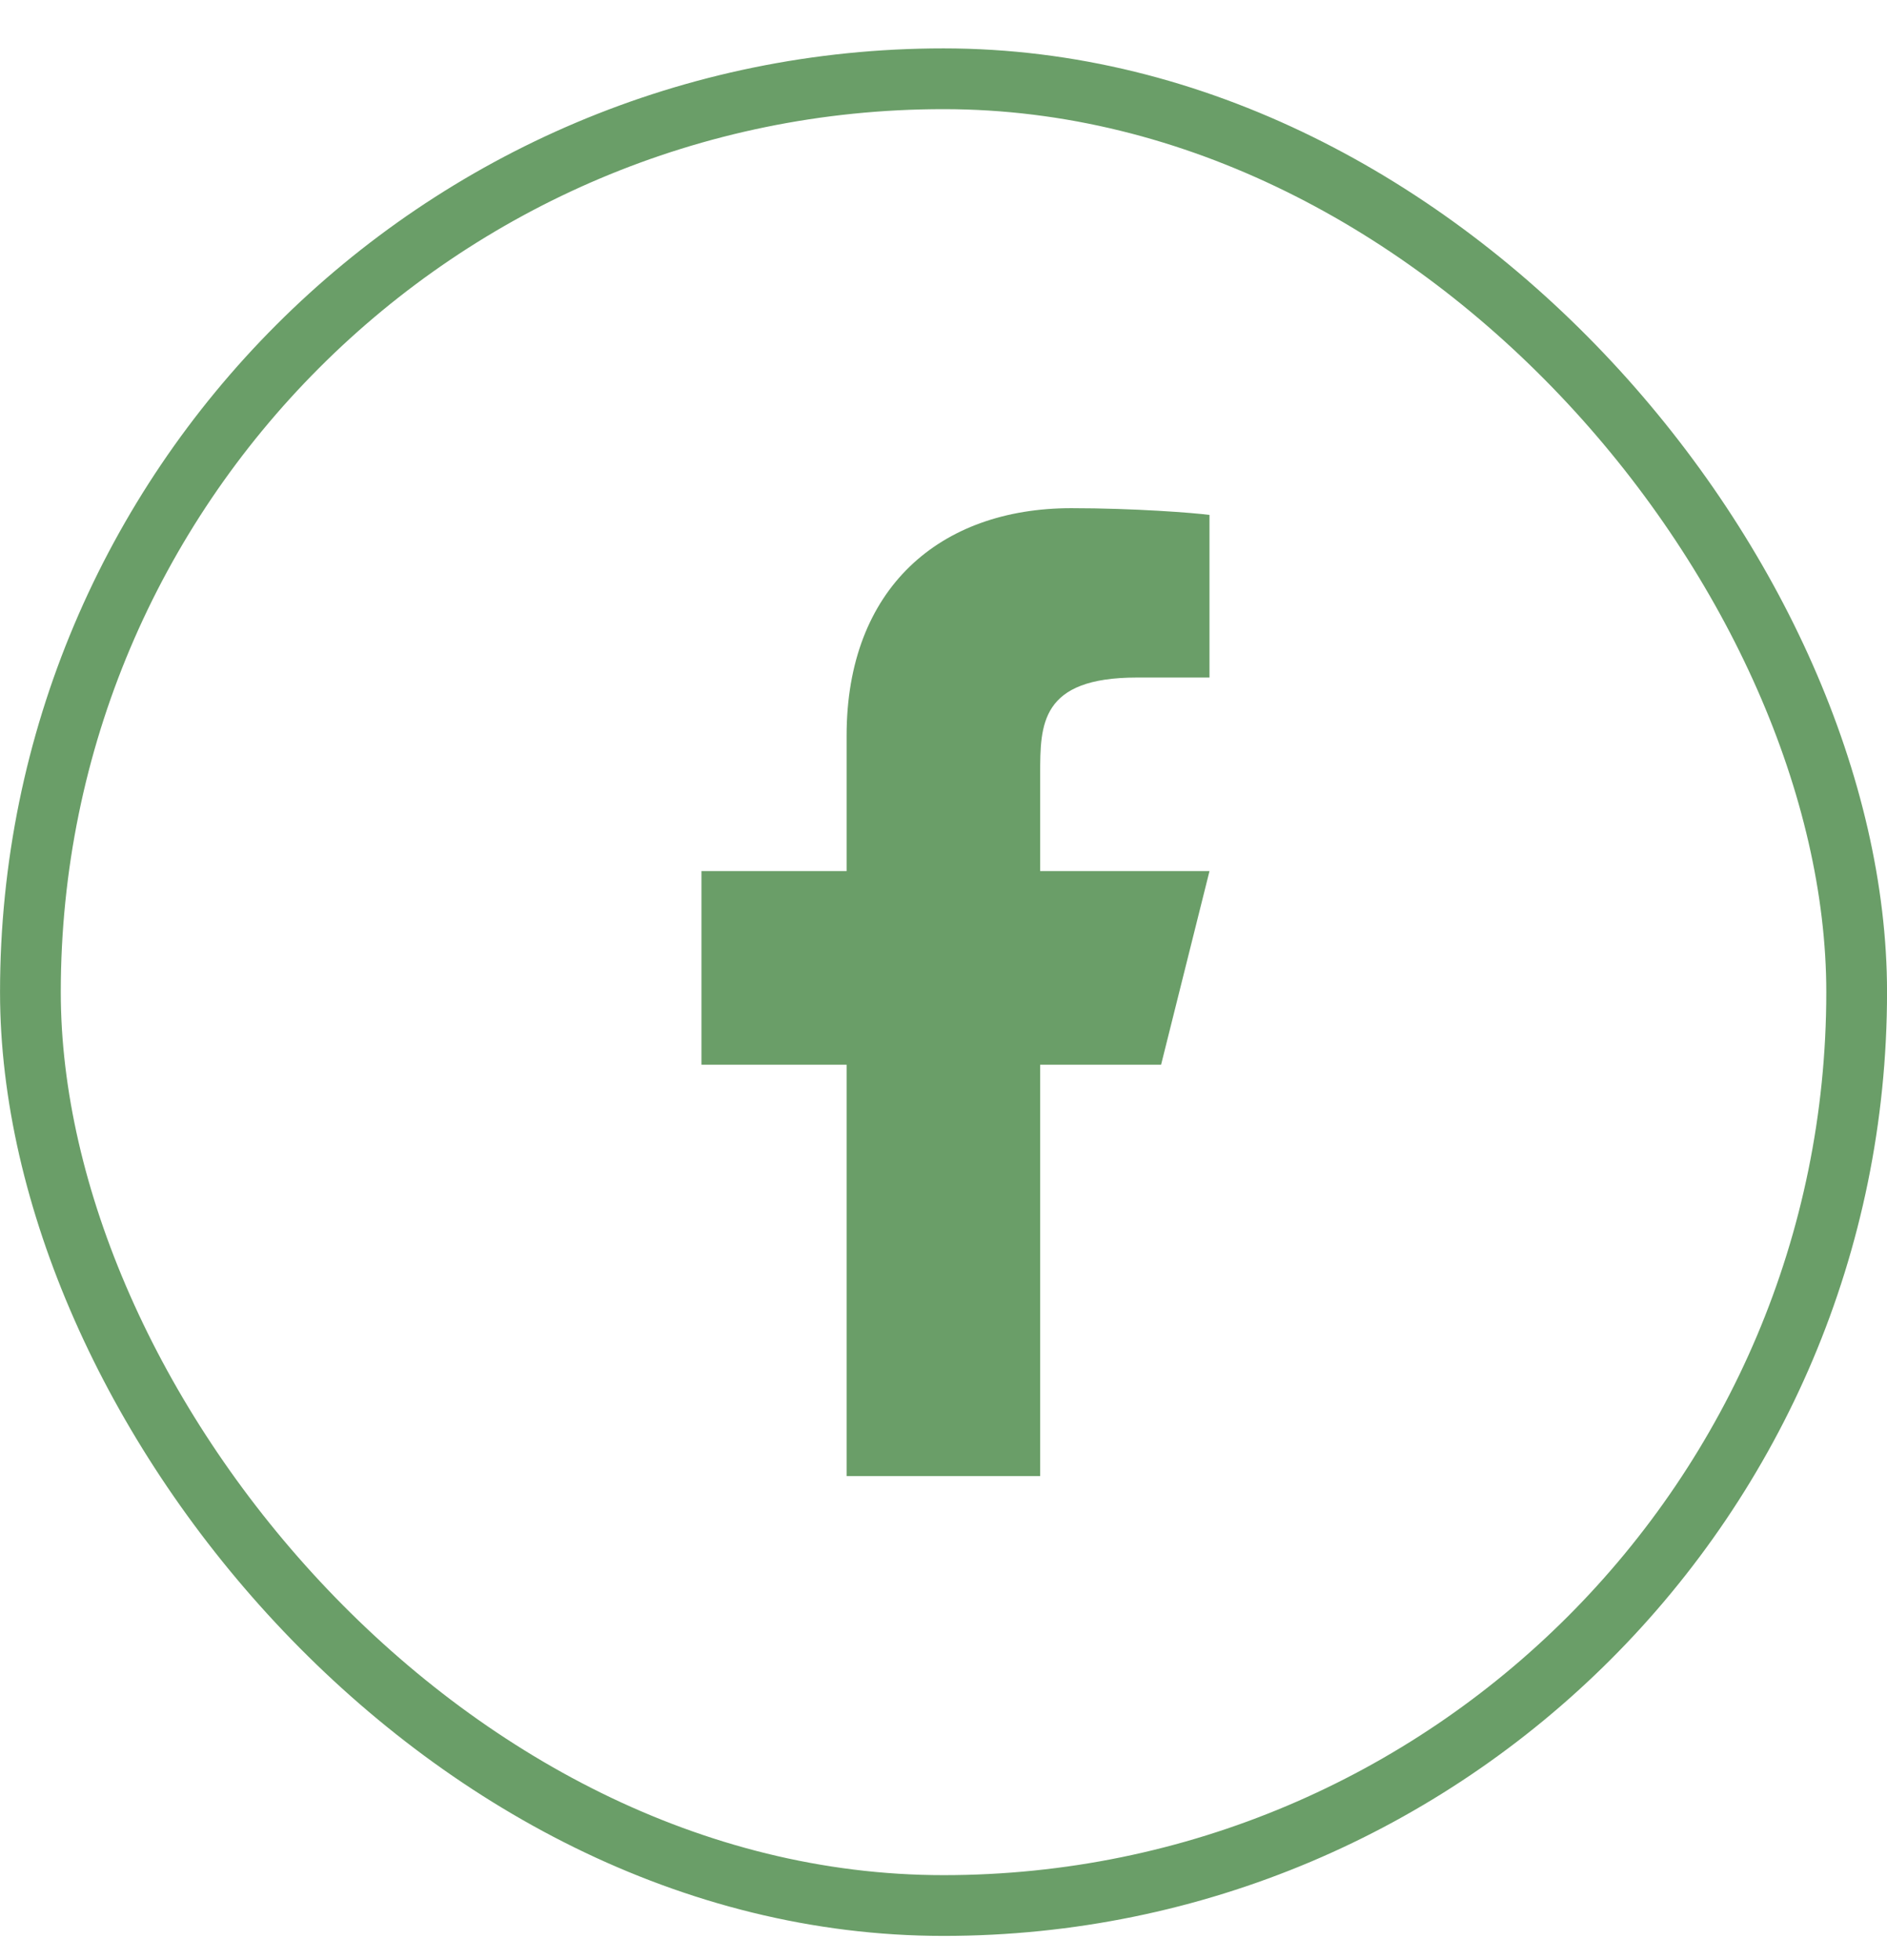
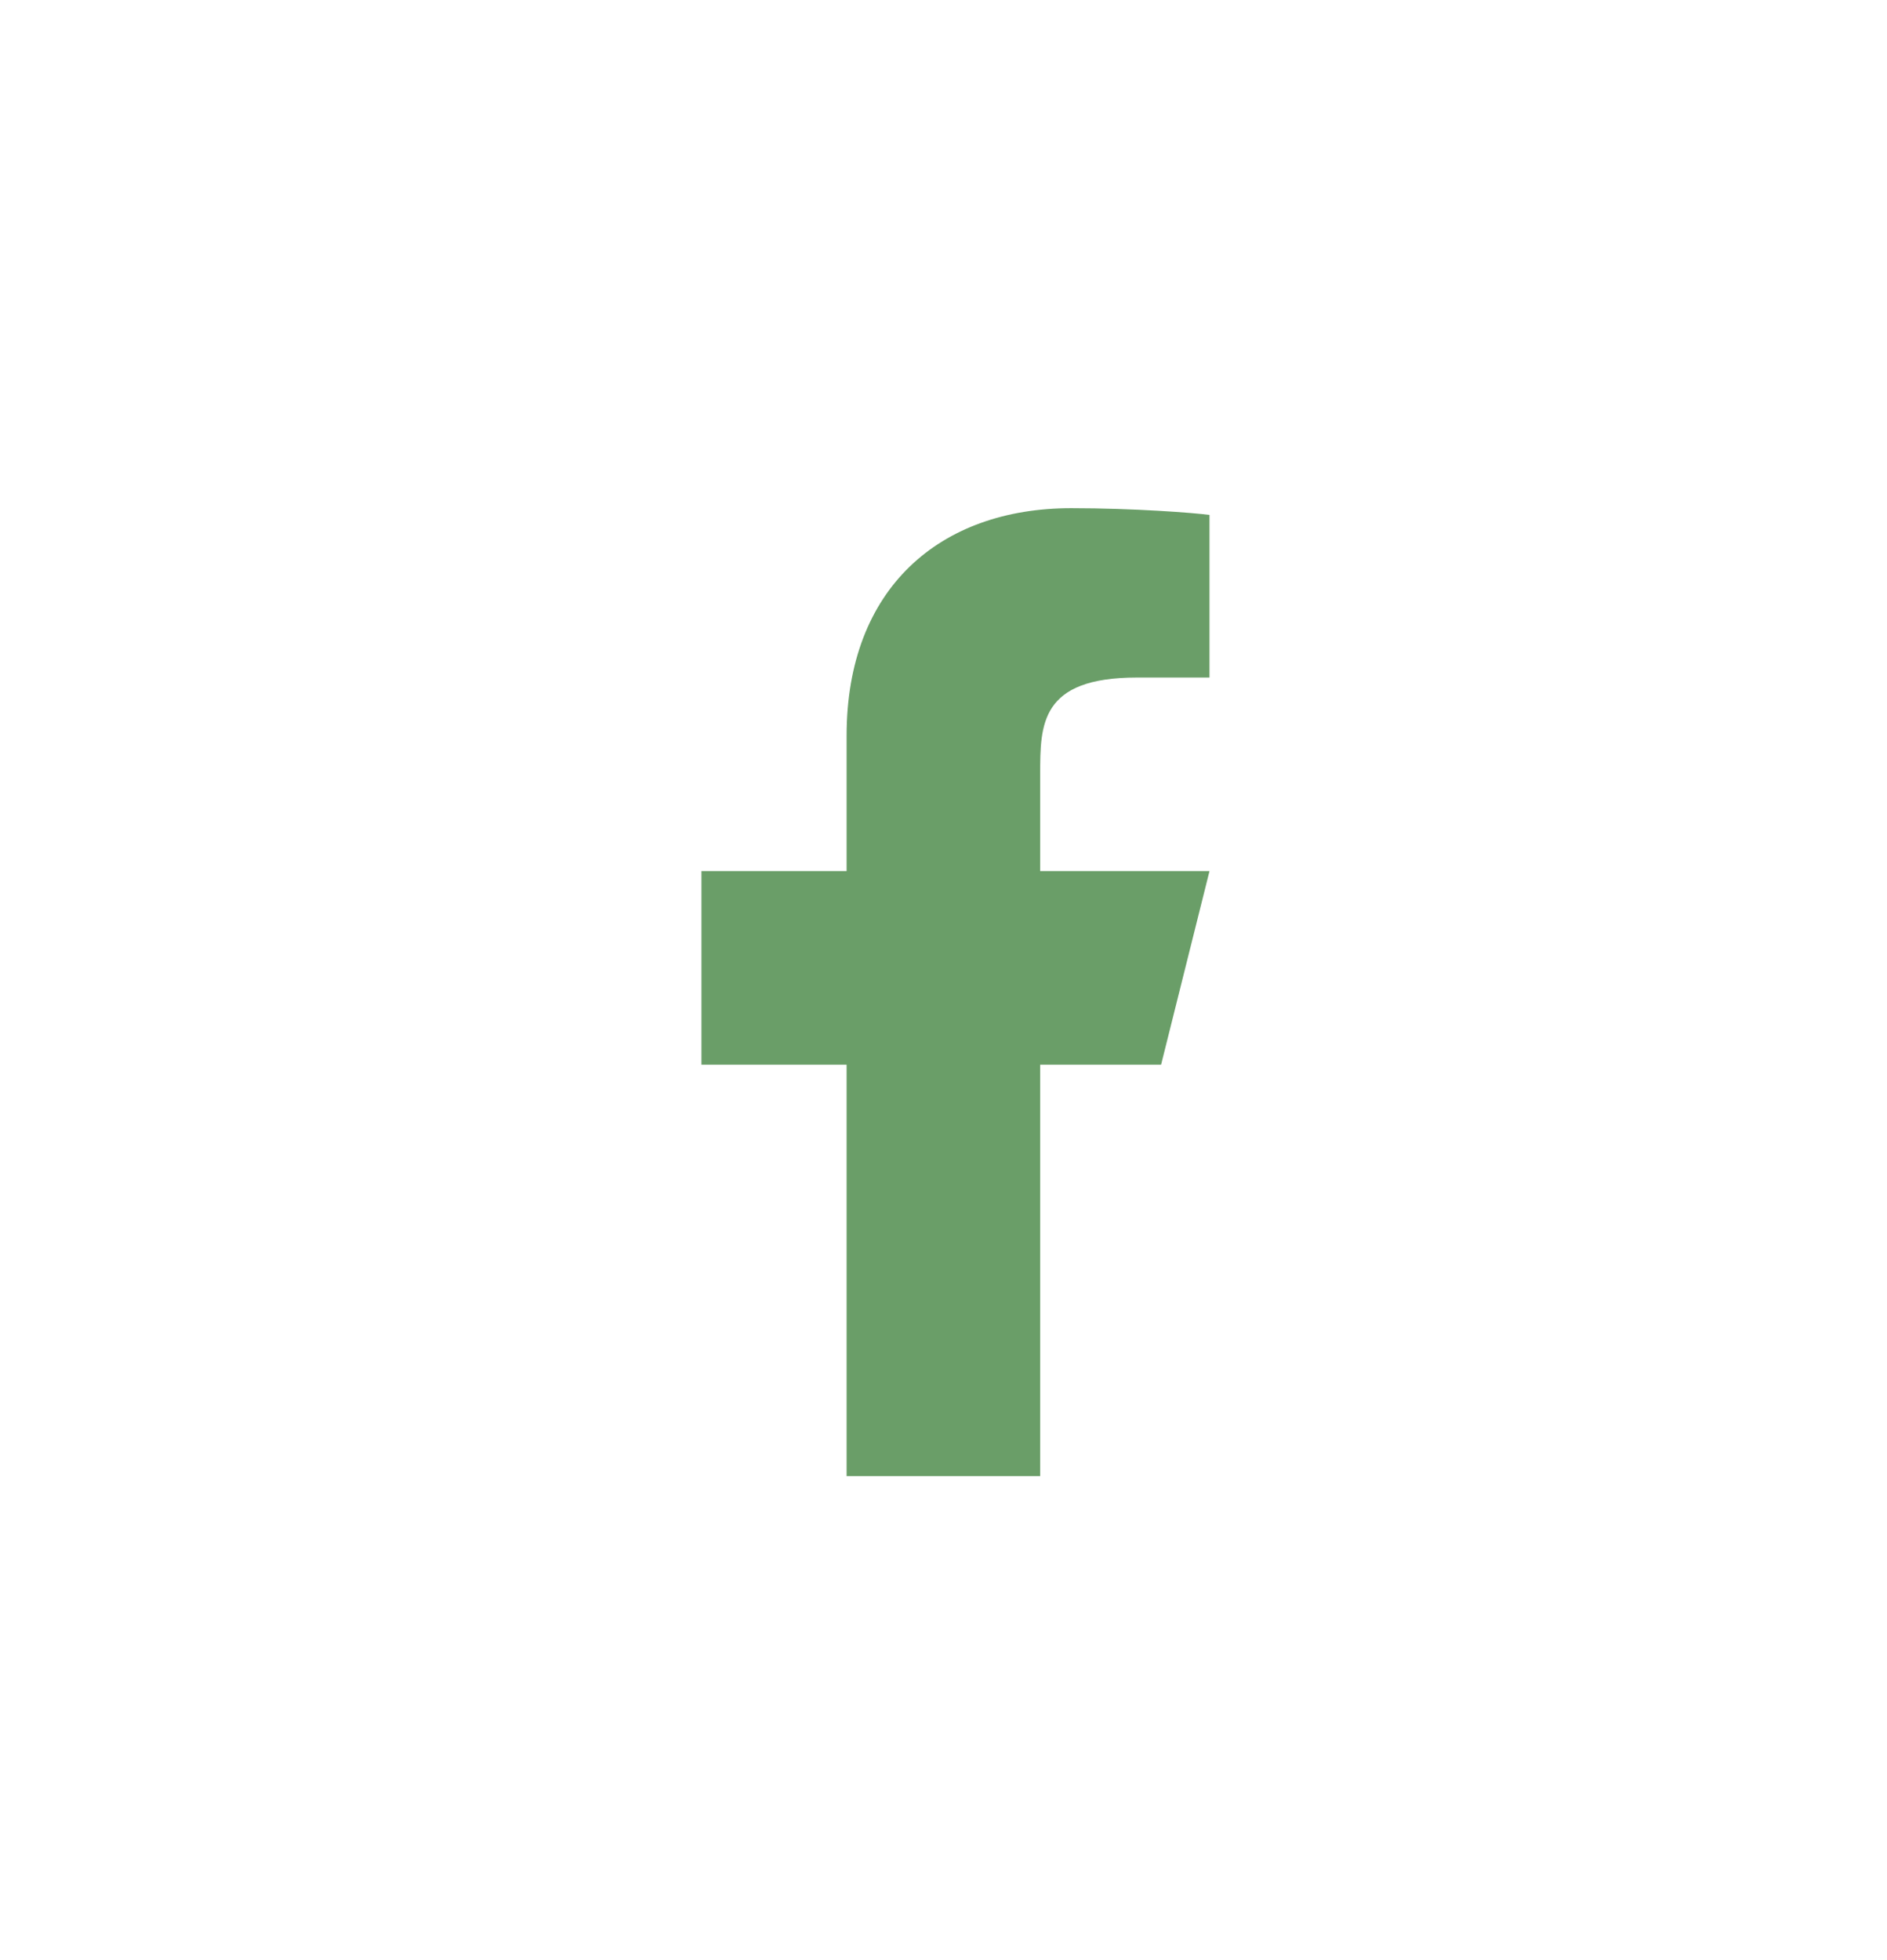
<svg xmlns="http://www.w3.org/2000/svg" width="26" height="27" viewBox="0 0 26 27" fill="none">
-   <rect x="0.419" y="1.085" width="25.163" height="25.163" rx="12.581" stroke="#6A9E68" stroke-width="0.837" />
  <path d="M14.332 14.666H15.998L16.665 11.999H14.332V10.666C14.332 9.98 14.332 9.333 15.665 9.333H16.665V7.093C16.448 7.064 15.627 7 14.76 7C12.95 7 11.665 8.104 11.665 10.133V11.999H9.665V14.666H11.665V20.333H14.332V14.666Z" fill="#6A9E68" />
</svg>